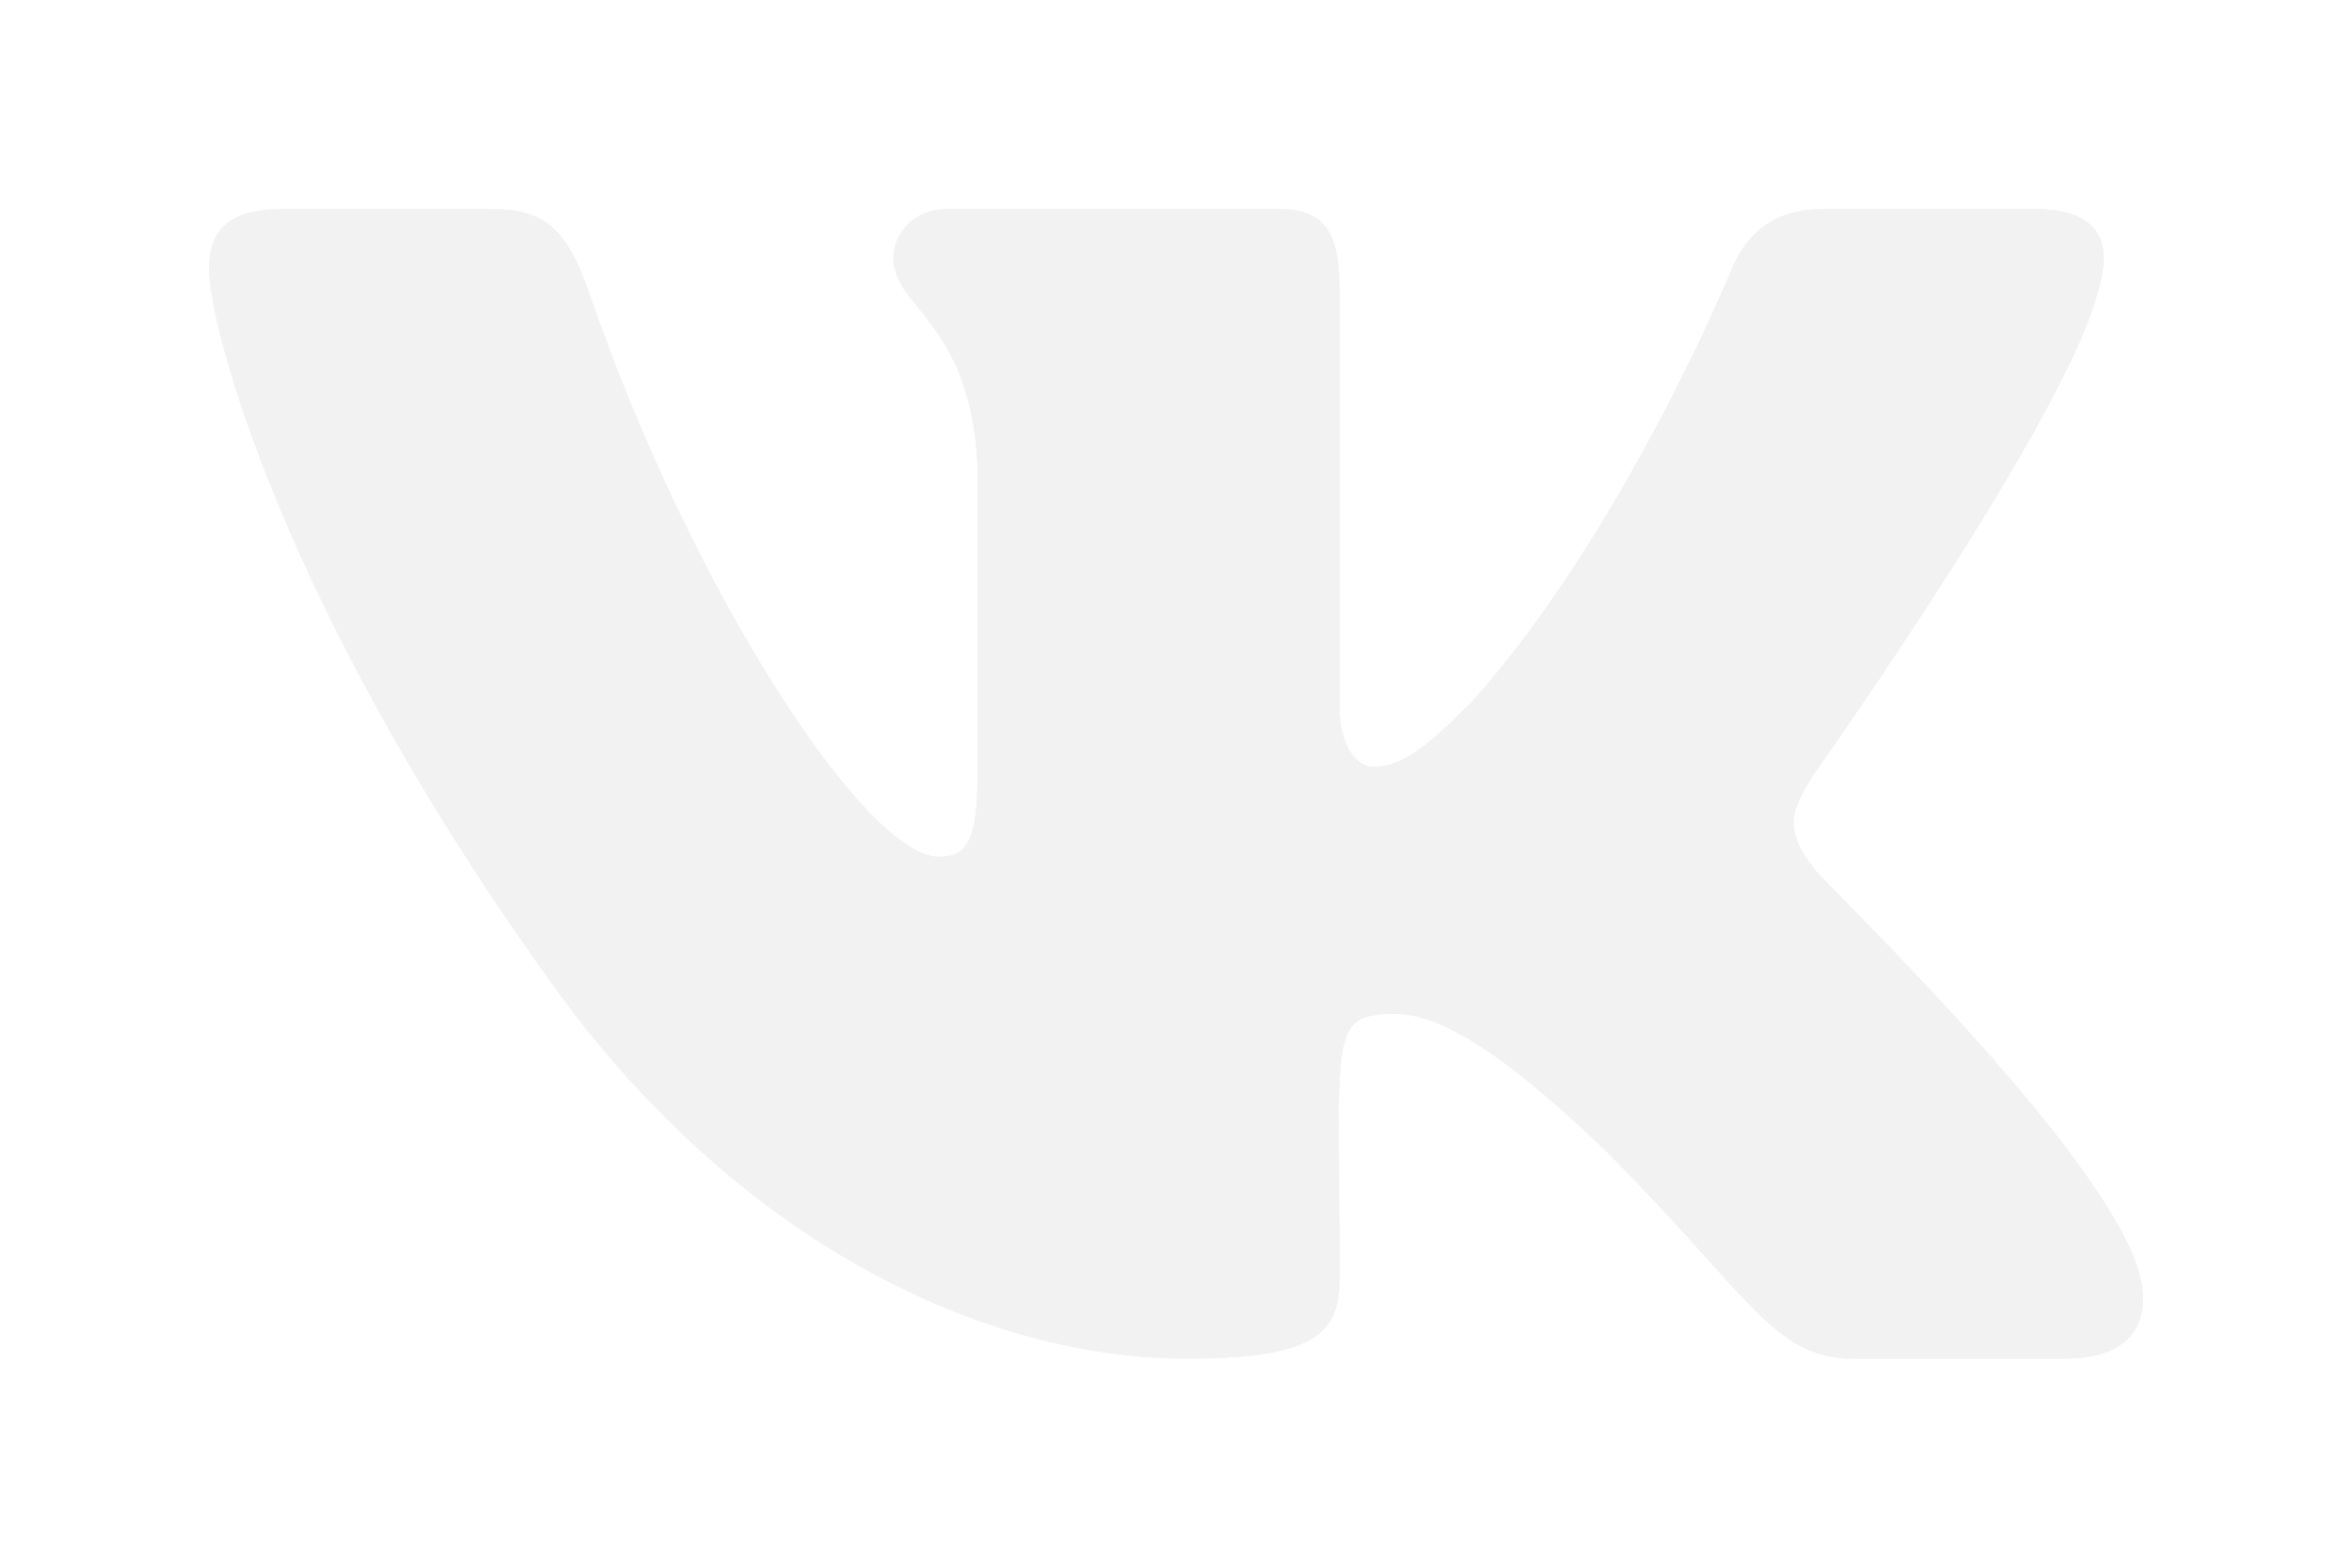
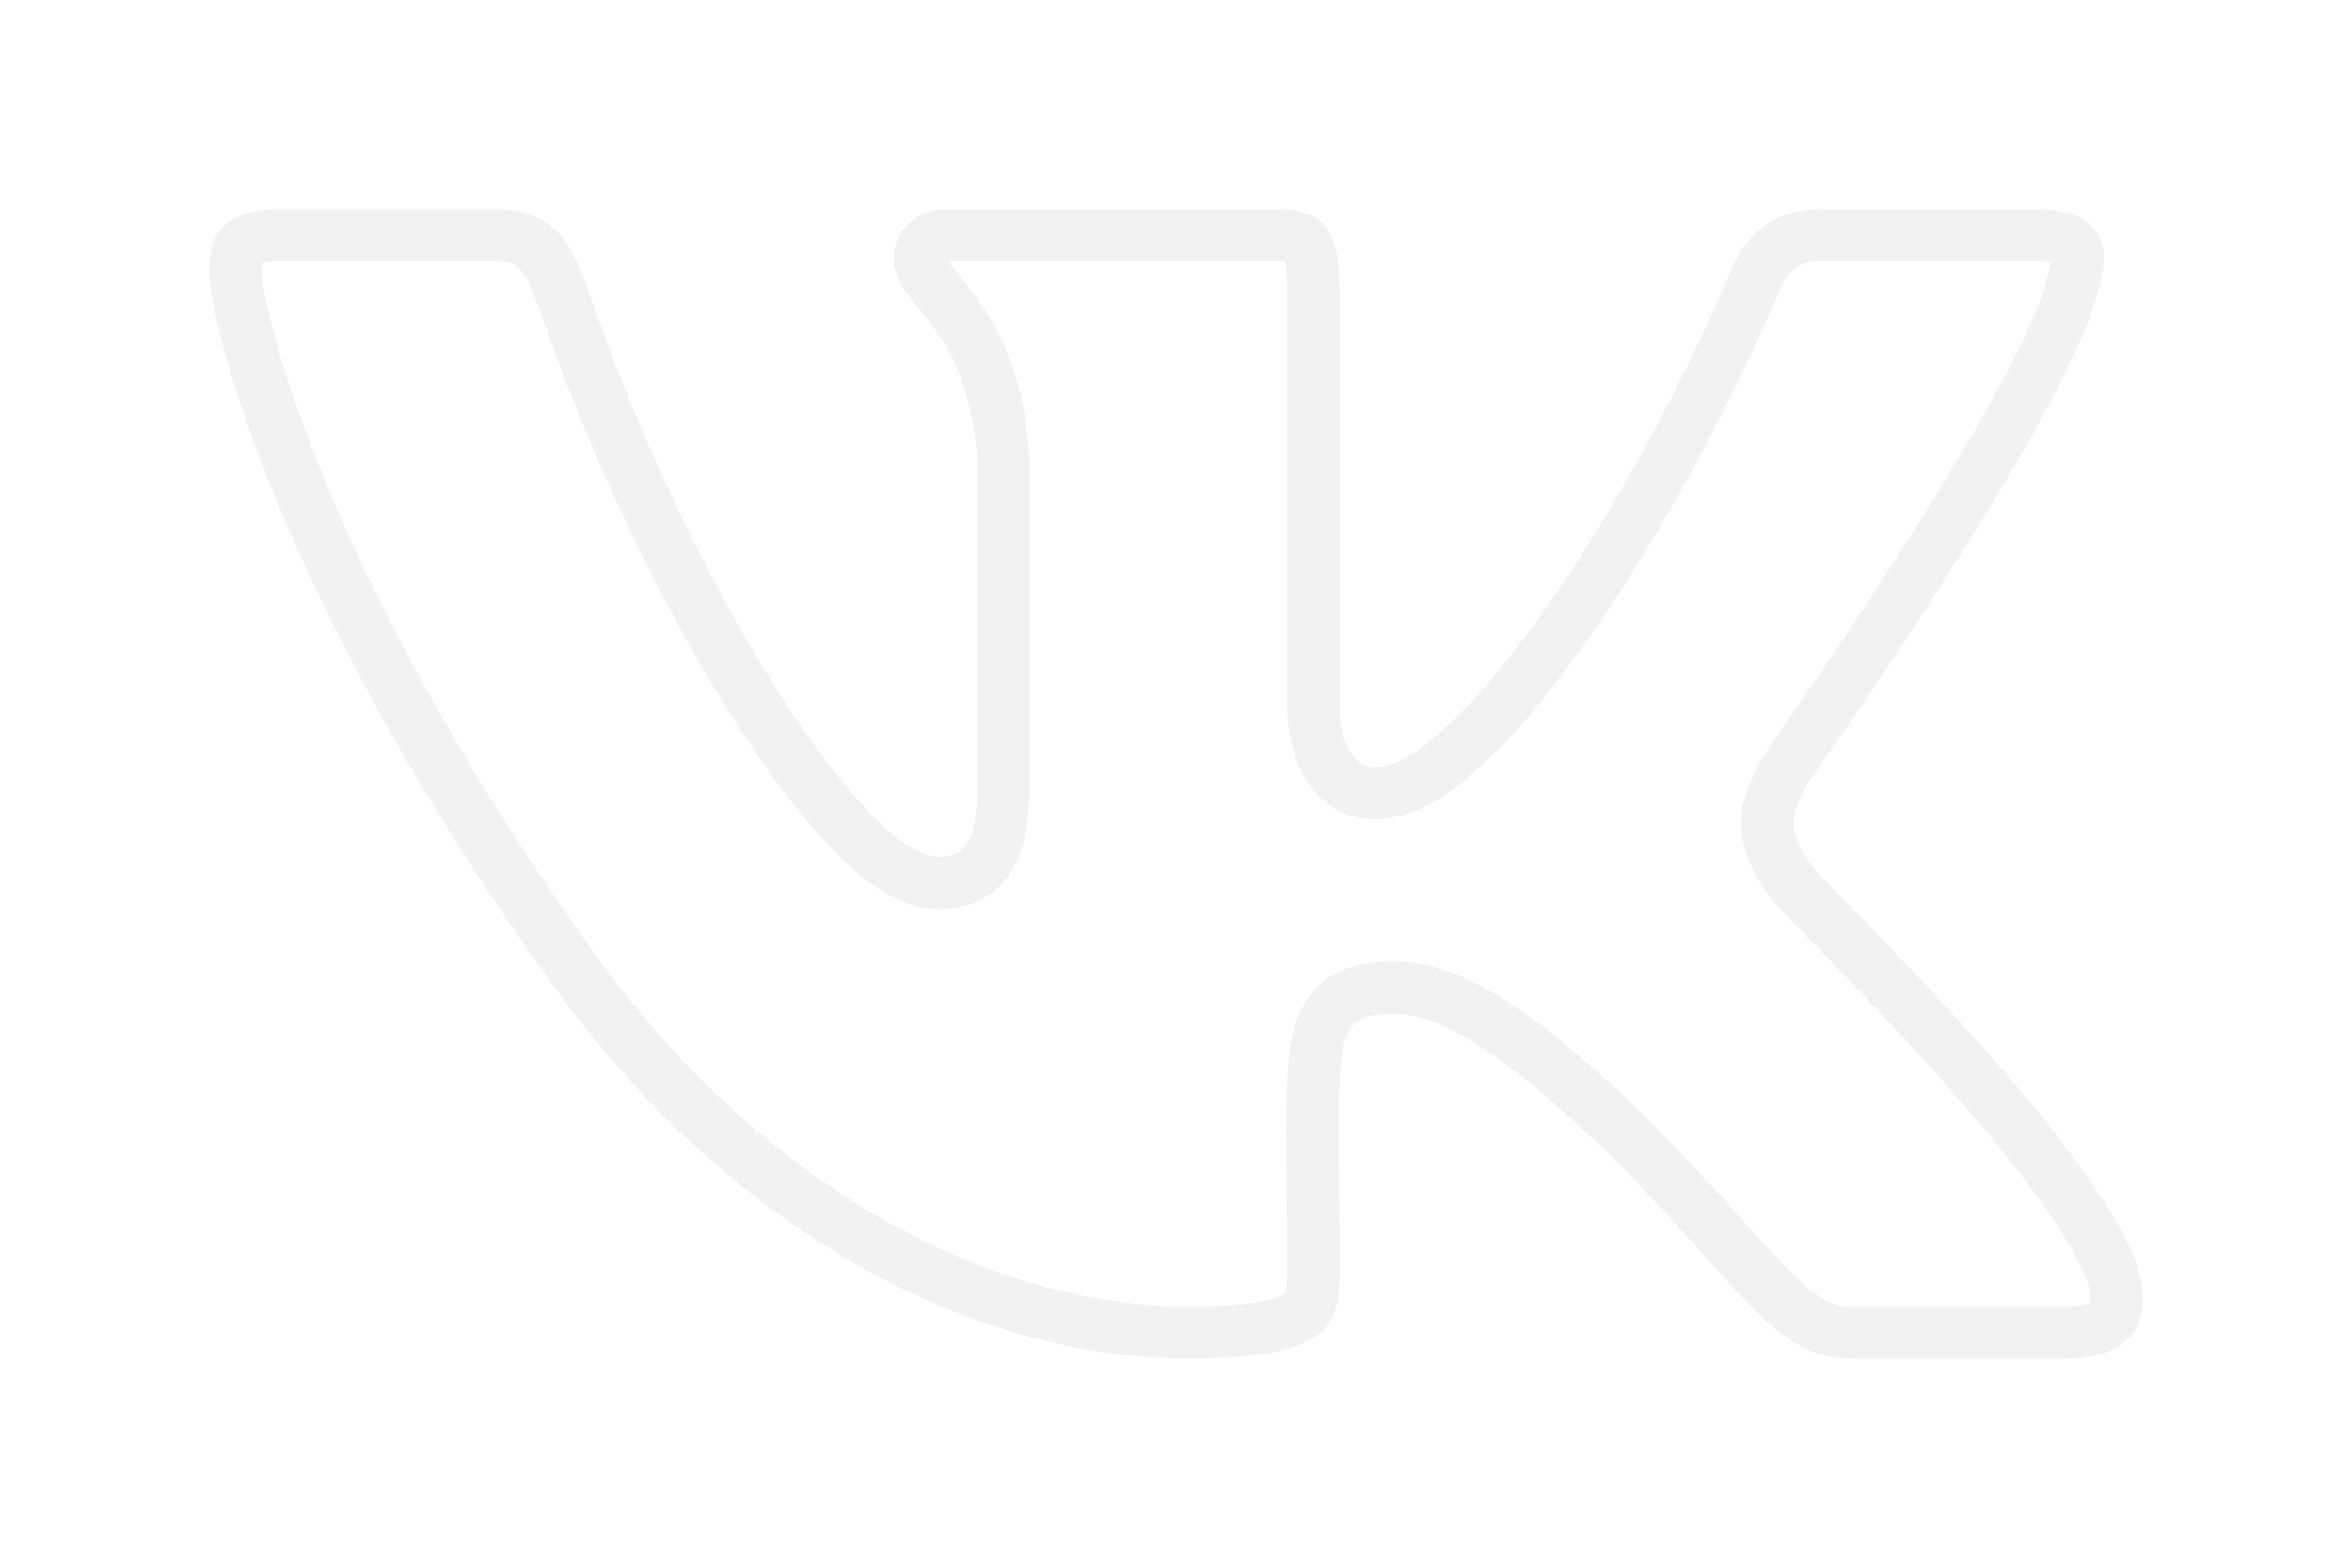
<svg xmlns="http://www.w3.org/2000/svg" width="45" height="30" viewBox="0 0 45 30" fill="none">
  <g filter="url(#filter0_d)">
-     <path d="M34.703 12.615C34.105 11.845 34.276 11.503 34.703 10.815C34.711 10.807 39.649 3.852 40.158 1.493L40.161 1.491C40.414 0.632 40.161 0 38.938 0H34.893C33.863 0 33.388 0.542 33.134 1.149C33.134 1.149 31.074 6.174 28.16 9.432C27.22 10.373 26.785 10.675 26.272 10.675C26.019 10.675 25.626 10.373 25.626 9.513V1.491C25.626 0.46 25.337 0 24.485 0H18.124C17.478 0 17.094 0.481 17.094 0.929C17.094 1.906 18.551 2.131 18.702 4.881V10.848C18.702 12.155 18.469 12.395 17.953 12.395C16.577 12.395 13.239 7.35 11.261 1.575C10.862 0.454 10.472 0.002 9.435 0.002H5.388C4.233 0.002 4 0.544 4 1.15C4 2.222 5.375 7.551 10.395 14.591C13.741 19.396 18.452 22 22.738 22C25.314 22 25.629 21.422 25.629 20.427C25.629 15.835 25.396 15.402 26.686 15.402C27.285 15.402 28.314 15.703 30.72 18.021C33.468 20.77 33.92 22 35.459 22H39.504C40.657 22 41.242 21.422 40.906 20.281C40.136 17.881 34.938 12.945 34.703 12.615Z" fill="#F2F2F2" />
-     <path d="M33.595 1.343L33.595 1.342C33.595 1.342 33.595 1.341 33.596 1.341C33.701 1.089 33.838 0.887 34.024 0.746C34.205 0.609 34.471 0.5 34.893 0.5H38.938C39.486 0.5 39.647 0.643 39.693 0.709C39.736 0.771 39.775 0.902 39.73 1.15L39.719 1.155L39.669 1.387C39.559 1.899 39.188 2.719 38.653 3.705C38.126 4.674 37.468 5.754 36.821 6.766C36.175 7.778 35.545 8.717 35.075 9.404C34.84 9.748 34.645 10.028 34.509 10.222C34.441 10.319 34.388 10.395 34.352 10.446L34.319 10.492L34.308 10.504L34.279 10.551L34.275 10.557C34.077 10.876 33.853 11.237 33.821 11.645C33.785 12.095 33.978 12.496 34.304 12.917C34.342 12.967 34.395 13.025 34.437 13.07C34.492 13.129 34.563 13.203 34.647 13.289C34.735 13.38 34.841 13.489 34.961 13.611C35.066 13.719 35.182 13.837 35.305 13.964C35.836 14.509 36.527 15.227 37.233 16.008C37.941 16.789 38.658 17.628 39.244 18.416C39.836 19.212 40.261 19.912 40.428 20.428C40.567 20.906 40.479 21.133 40.385 21.241C40.275 21.369 40.018 21.5 39.504 21.5H35.459C35.148 21.5 34.913 21.44 34.688 21.322C34.453 21.199 34.208 21 33.897 20.688C33.645 20.436 33.37 20.13 33.033 19.754C32.951 19.663 32.865 19.567 32.775 19.467C32.319 18.963 31.769 18.363 31.073 17.668L31.073 17.668L31.067 17.661C28.653 15.335 27.497 14.902 26.686 14.902C26.371 14.902 25.992 14.919 25.689 15.132C25.358 15.366 25.237 15.738 25.179 16.118C25.121 16.503 25.111 17.025 25.113 17.706C25.113 17.988 25.116 18.294 25.119 18.635C25.124 19.145 25.129 19.732 25.129 20.427C25.129 20.882 25.055 21.048 24.871 21.171C24.608 21.348 24.026 21.5 22.738 21.5C18.651 21.5 14.08 19.008 10.805 14.305L10.805 14.305L10.802 14.3C8.314 10.811 6.734 7.752 5.777 5.441C5.299 4.285 4.977 3.319 4.776 2.581C4.571 1.829 4.5 1.348 4.5 1.15C4.5 0.898 4.551 0.768 4.622 0.694C4.691 0.622 4.877 0.502 5.388 0.502H9.435C9.877 0.502 10.095 0.596 10.25 0.737C10.43 0.901 10.594 1.192 10.79 1.74C11.791 4.662 13.136 7.401 14.41 9.418C15.047 10.425 15.675 11.266 16.243 11.862C16.527 12.159 16.807 12.408 17.076 12.585C17.337 12.756 17.638 12.895 17.953 12.895C18.114 12.895 18.307 12.878 18.495 12.793C18.696 12.701 18.851 12.55 18.959 12.352C19.151 12.004 19.202 11.496 19.202 10.848V4.881V4.867L19.201 4.853C19.12 3.373 18.679 2.537 18.244 1.944C18.147 1.811 18.051 1.692 17.968 1.589L17.952 1.57C17.862 1.459 17.793 1.371 17.735 1.288C17.627 1.13 17.594 1.032 17.594 0.929C17.594 0.758 17.753 0.5 18.124 0.5H24.485C24.821 0.5 24.922 0.586 24.972 0.654C25.051 0.763 25.126 0.997 25.126 1.491V9.513C25.126 10.478 25.599 11.175 26.272 11.175C27.024 11.175 27.601 10.699 28.514 9.785L28.524 9.775L28.533 9.765C30.03 8.092 31.295 5.98 32.182 4.302C32.627 3.46 32.98 2.722 33.221 2.193C33.342 1.928 33.435 1.716 33.499 1.569C33.531 1.496 33.555 1.439 33.571 1.4L33.59 1.355L33.595 1.343Z" stroke="#F2F2F2" />
+     <path d="M33.595 1.343L33.595 1.342C33.595 1.342 33.595 1.341 33.596 1.341C33.701 1.089 33.838 0.887 34.024 0.746C34.205 0.609 34.471 0.5 34.893 0.5H38.938C39.486 0.5 39.647 0.643 39.693 0.709C39.736 0.771 39.775 0.902 39.73 1.15L39.719 1.155L39.669 1.387C39.559 1.899 39.188 2.719 38.653 3.705C38.126 4.674 37.468 5.754 36.821 6.766C36.175 7.778 35.545 8.717 35.075 9.404C34.84 9.748 34.645 10.028 34.509 10.222C34.441 10.319 34.388 10.395 34.352 10.446L34.319 10.492L34.308 10.504L34.279 10.551L34.275 10.557C34.077 10.876 33.853 11.237 33.821 11.645C33.785 12.095 33.978 12.496 34.304 12.917C34.342 12.967 34.395 13.025 34.437 13.07C34.492 13.129 34.563 13.203 34.647 13.289C34.735 13.38 34.841 13.489 34.961 13.611C35.066 13.719 35.182 13.837 35.305 13.964C35.836 14.509 36.527 15.227 37.233 16.008C37.941 16.789 38.658 17.628 39.244 18.416C39.836 19.212 40.261 19.912 40.428 20.428C40.567 20.906 40.479 21.133 40.385 21.241C40.275 21.369 40.018 21.5 39.504 21.5H35.459C35.148 21.5 34.913 21.44 34.688 21.322C34.453 21.199 34.208 21 33.897 20.688C33.645 20.436 33.37 20.13 33.033 19.754C32.951 19.663 32.865 19.567 32.775 19.467C32.319 18.963 31.769 18.363 31.073 17.668L31.073 17.668L31.067 17.661C28.653 15.335 27.497 14.902 26.686 14.902C26.371 14.902 25.992 14.919 25.689 15.132C25.358 15.366 25.237 15.738 25.179 16.118C25.121 16.503 25.111 17.025 25.113 17.706C25.113 17.988 25.116 18.294 25.119 18.635C25.124 19.145 25.129 19.732 25.129 20.427C25.129 20.882 25.055 21.048 24.871 21.171C24.608 21.348 24.026 21.5 22.738 21.5C18.651 21.5 14.08 19.008 10.805 14.305L10.805 14.305C8.314 10.811 6.734 7.752 5.777 5.441C5.299 4.285 4.977 3.319 4.776 2.581C4.571 1.829 4.5 1.348 4.5 1.15C4.5 0.898 4.551 0.768 4.622 0.694C4.691 0.622 4.877 0.502 5.388 0.502H9.435C9.877 0.502 10.095 0.596 10.25 0.737C10.43 0.901 10.594 1.192 10.79 1.74C11.791 4.662 13.136 7.401 14.41 9.418C15.047 10.425 15.675 11.266 16.243 11.862C16.527 12.159 16.807 12.408 17.076 12.585C17.337 12.756 17.638 12.895 17.953 12.895C18.114 12.895 18.307 12.878 18.495 12.793C18.696 12.701 18.851 12.55 18.959 12.352C19.151 12.004 19.202 11.496 19.202 10.848V4.881V4.867L19.201 4.853C19.12 3.373 18.679 2.537 18.244 1.944C18.147 1.811 18.051 1.692 17.968 1.589L17.952 1.57C17.862 1.459 17.793 1.371 17.735 1.288C17.627 1.13 17.594 1.032 17.594 0.929C17.594 0.758 17.753 0.5 18.124 0.5H24.485C24.821 0.5 24.922 0.586 24.972 0.654C25.051 0.763 25.126 0.997 25.126 1.491V9.513C25.126 10.478 25.599 11.175 26.272 11.175C27.024 11.175 27.601 10.699 28.514 9.785L28.524 9.775L28.533 9.765C30.03 8.092 31.295 5.98 32.182 4.302C32.627 3.46 32.98 2.722 33.221 2.193C33.342 1.928 33.435 1.716 33.499 1.569C33.531 1.496 33.555 1.439 33.571 1.4L33.59 1.355L33.595 1.343Z" stroke="#F2F2F2" />
  </g>
  <defs>
    <filter id="filter0_d" x="0" y="0" width="45" height="30" filterUnits="userSpaceOnUse" color-interpolation-filters="sRGB">
      <feFlood flood-opacity="0" result="BackgroundImageFix" />
      <feColorMatrix in="SourceAlpha" type="matrix" values="0 0 0 0 0 0 0 0 0 0 0 0 0 0 0 0 0 0 127 0" result="hardAlpha" />
      <feOffset dy="4" />
      <feGaussianBlur stdDeviation="2" />
      <feColorMatrix type="matrix" values="0 0 0 0 0 0 0 0 0 0 0 0 0 0 0 0 0 0 0.25 0" />
      <feBlend mode="normal" in2="BackgroundImageFix" result="effect1_dropShadow" />
      <feBlend mode="normal" in="SourceGraphic" in2="effect1_dropShadow" result="shape" />
    </filter>
  </defs>
</svg>